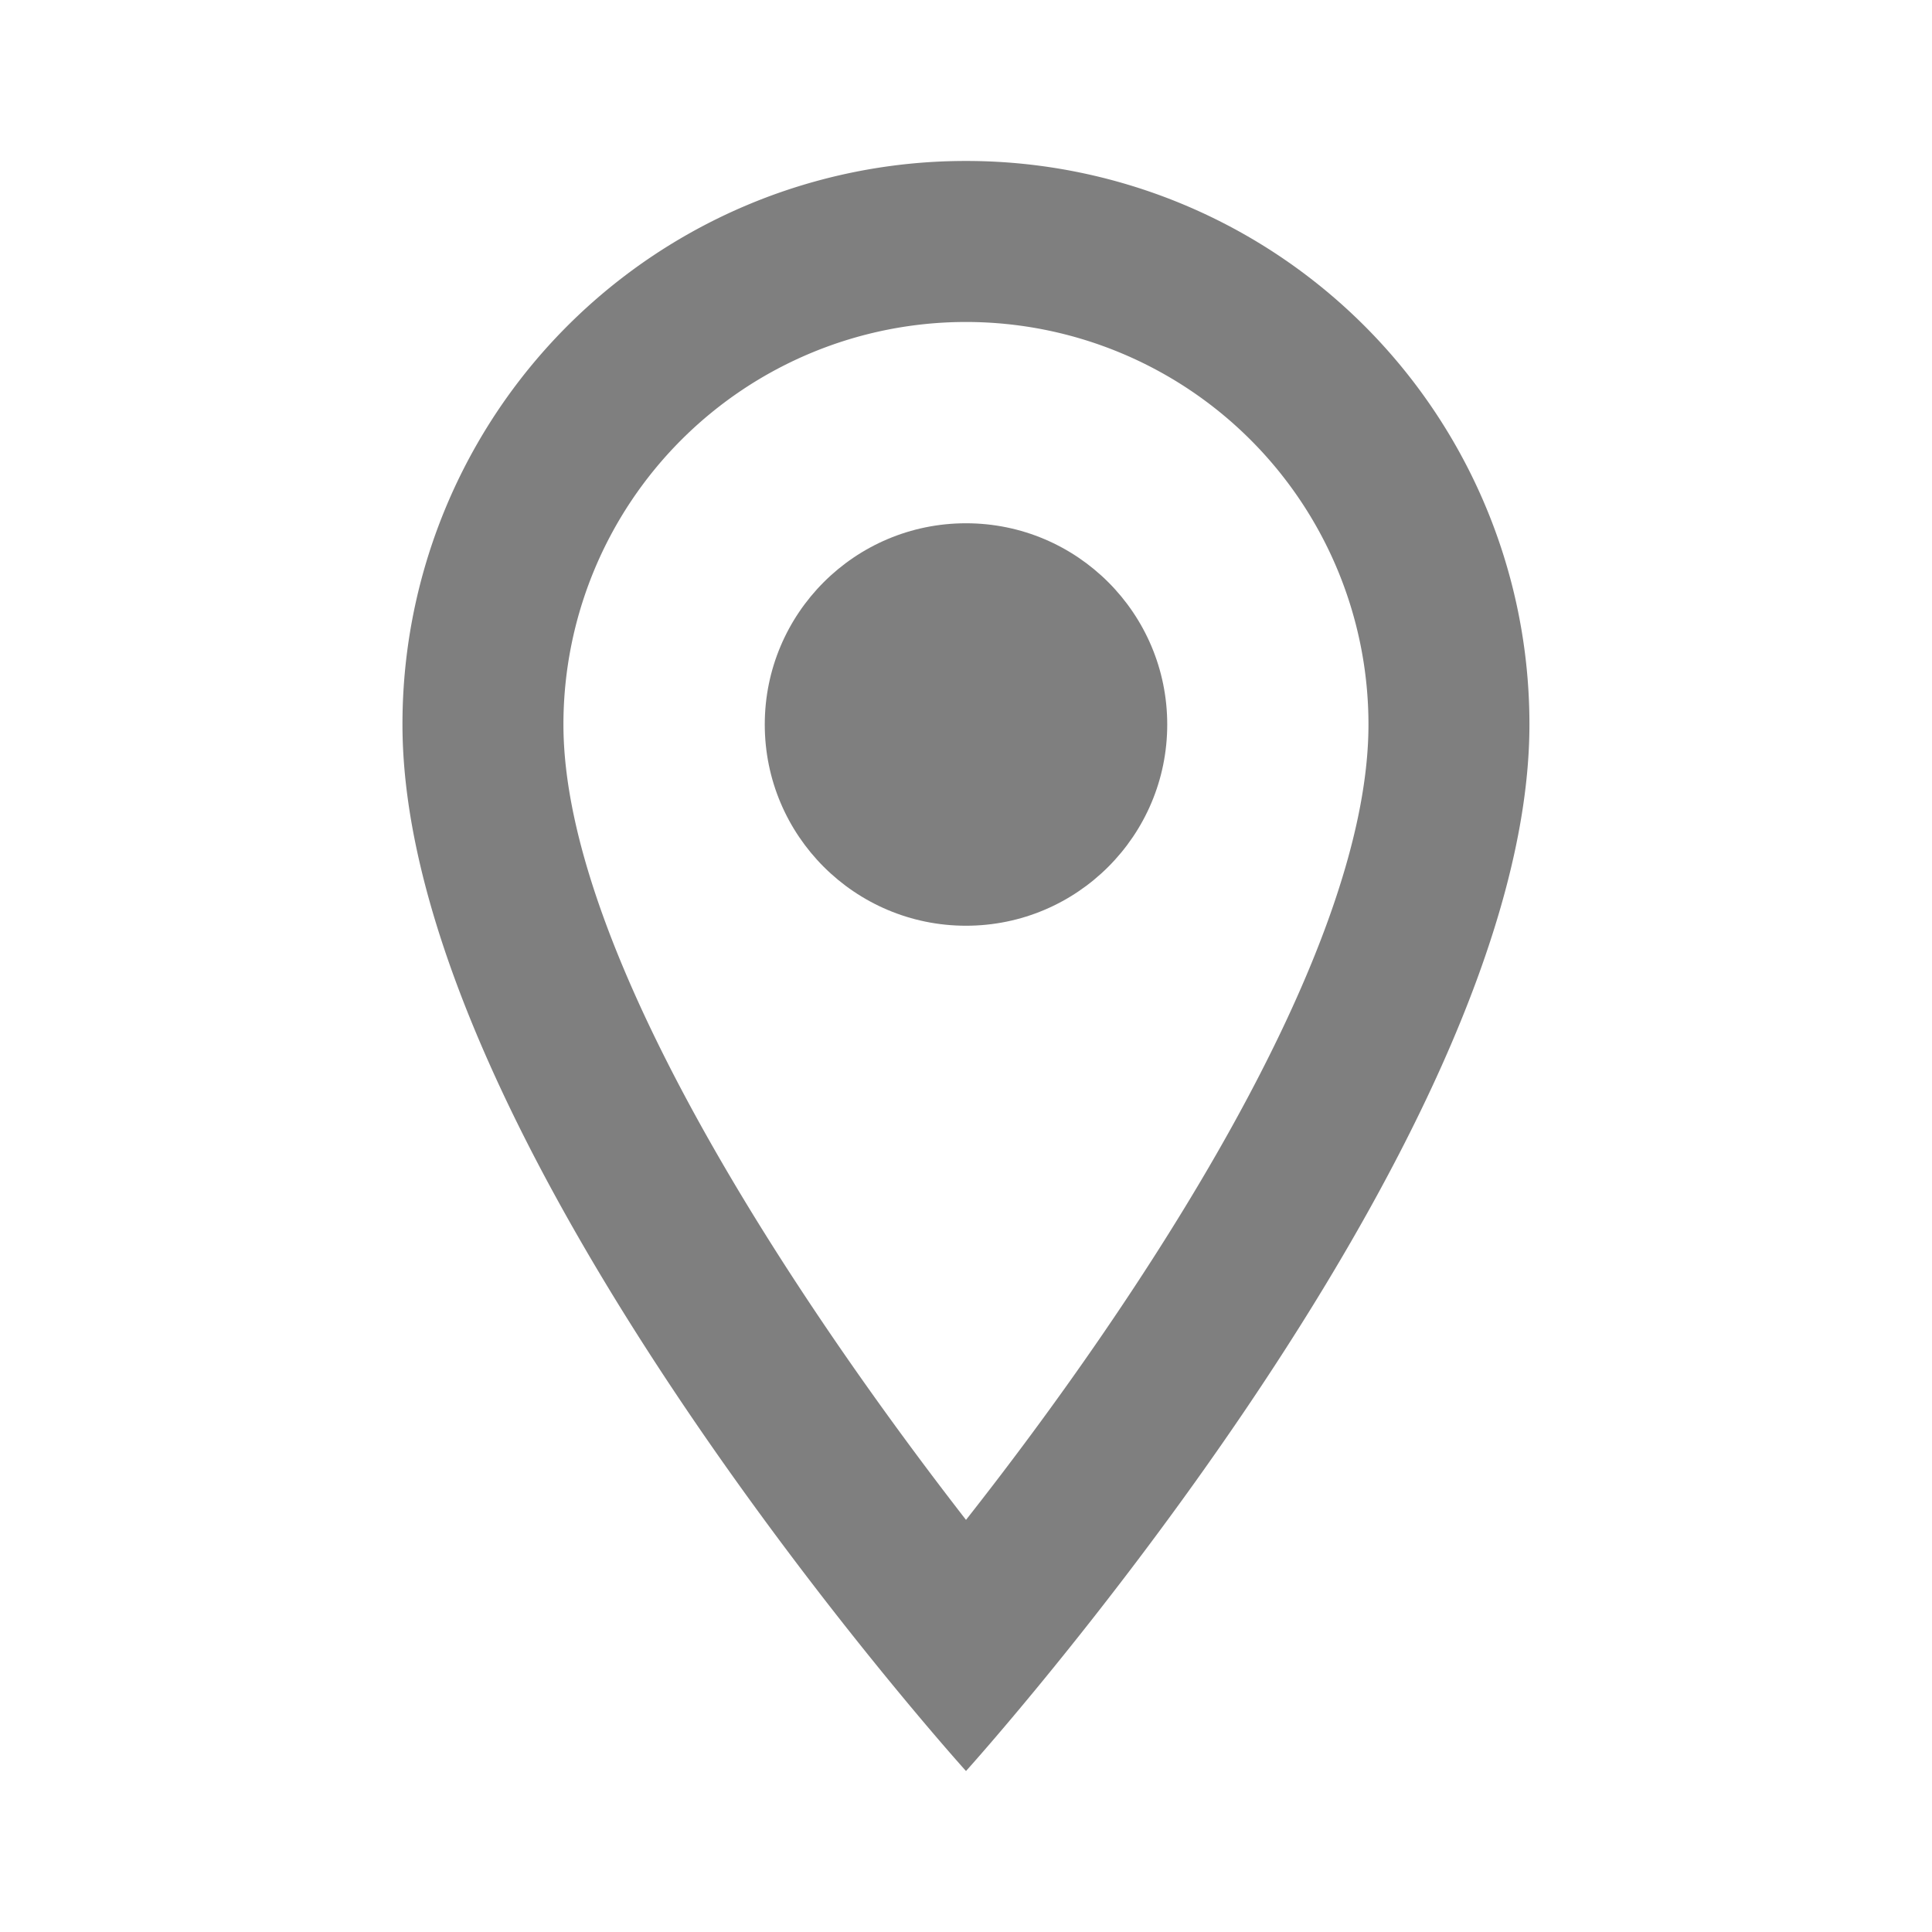
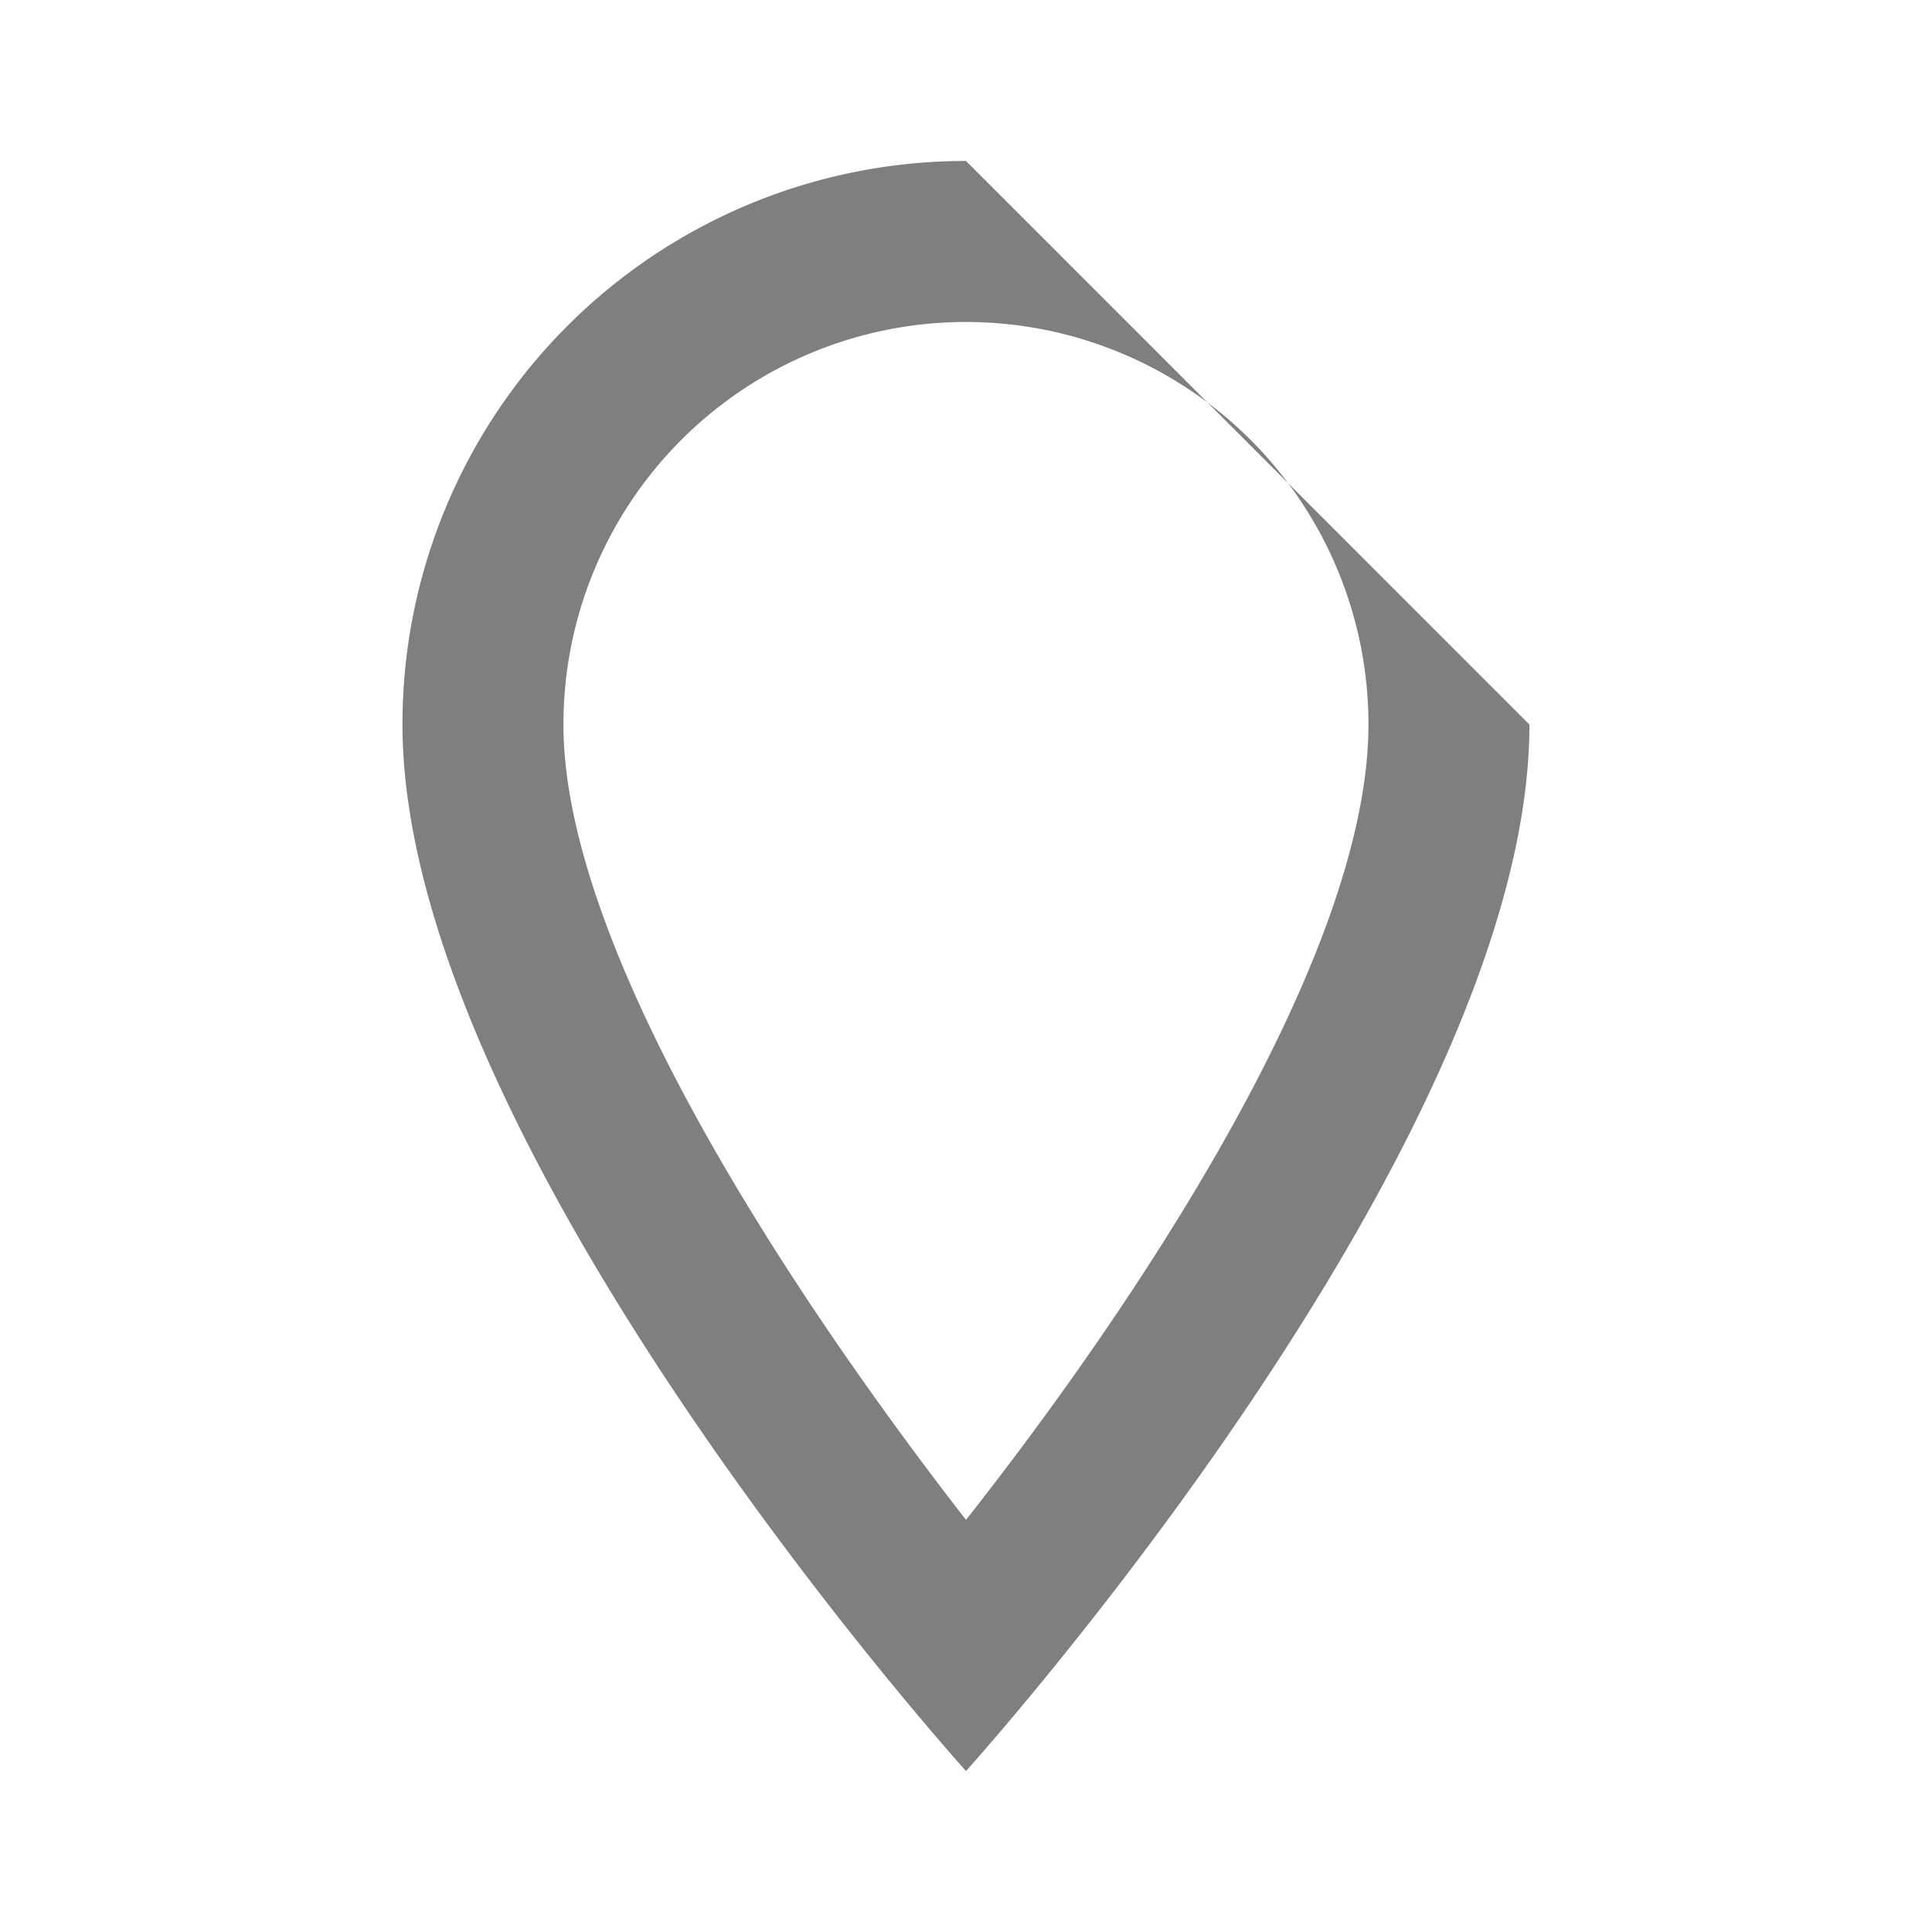
<svg xmlns="http://www.w3.org/2000/svg" width="19" height="19" viewBox="0 0 19 19">
  <defs>
    <style>.a{fill:none;}.b{fill:#7f7f7f;}</style>
  </defs>
-   <path class="a" d="M0,0H19V19H0Z" />
-   <path class="b" d="M10.542,2A5.538,5.538,0,0,0,5,7.542c0,4.156,5.542,10.292,5.542,10.292S16.083,11.7,16.083,7.542A5.538,5.538,0,0,0,10.542,2ZM6.583,7.542a3.958,3.958,0,0,1,7.917,0c0,2.28-2.28,5.692-3.958,7.822C8.9,13.25,6.583,9.8,6.583,7.542Z" transform="translate(-1.042 -0.417)" />
-   <circle class="b" cx="1.979" cy="1.979" r="1.979" transform="translate(7.521 5.146)" />
+   <path class="b" d="M10.542,2A5.538,5.538,0,0,0,5,7.542c0,4.156,5.542,10.292,5.542,10.292S16.083,11.7,16.083,7.542ZM6.583,7.542a3.958,3.958,0,0,1,7.917,0c0,2.28-2.28,5.692-3.958,7.822C8.9,13.25,6.583,9.8,6.583,7.542Z" transform="translate(-1.042 -0.417)" />
</svg>